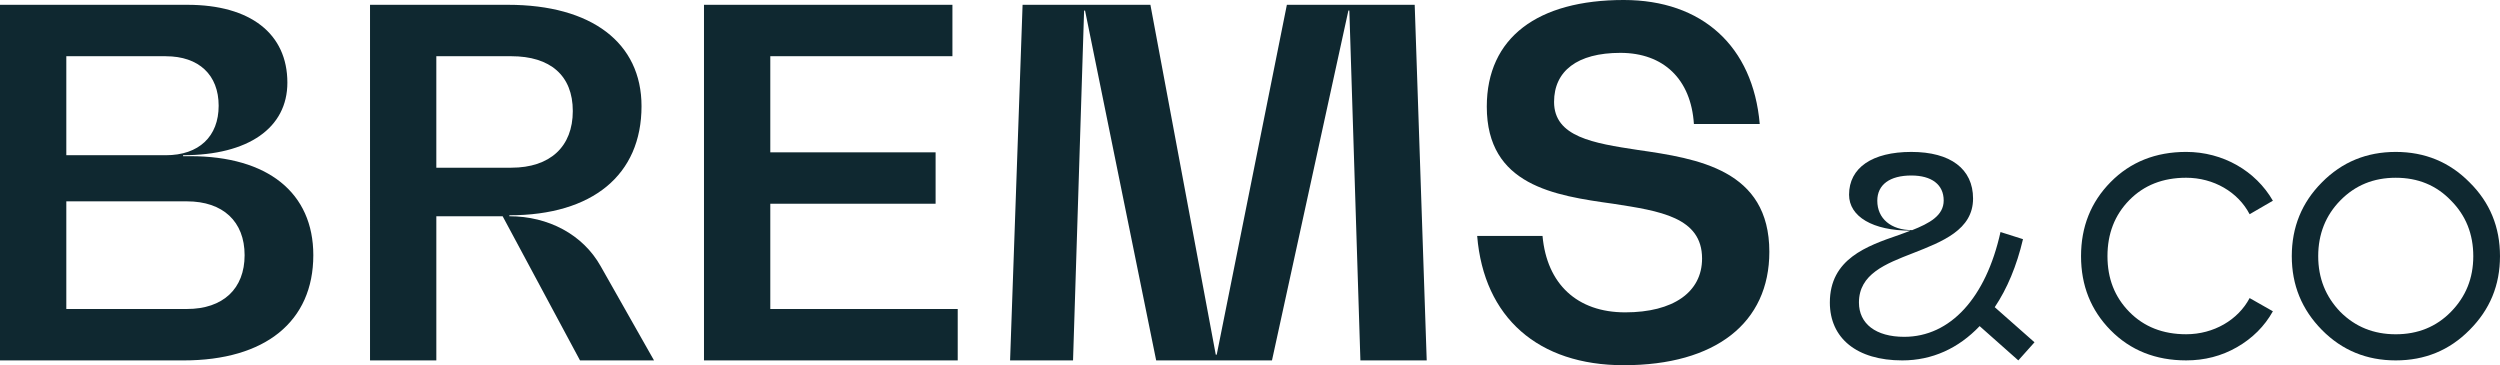
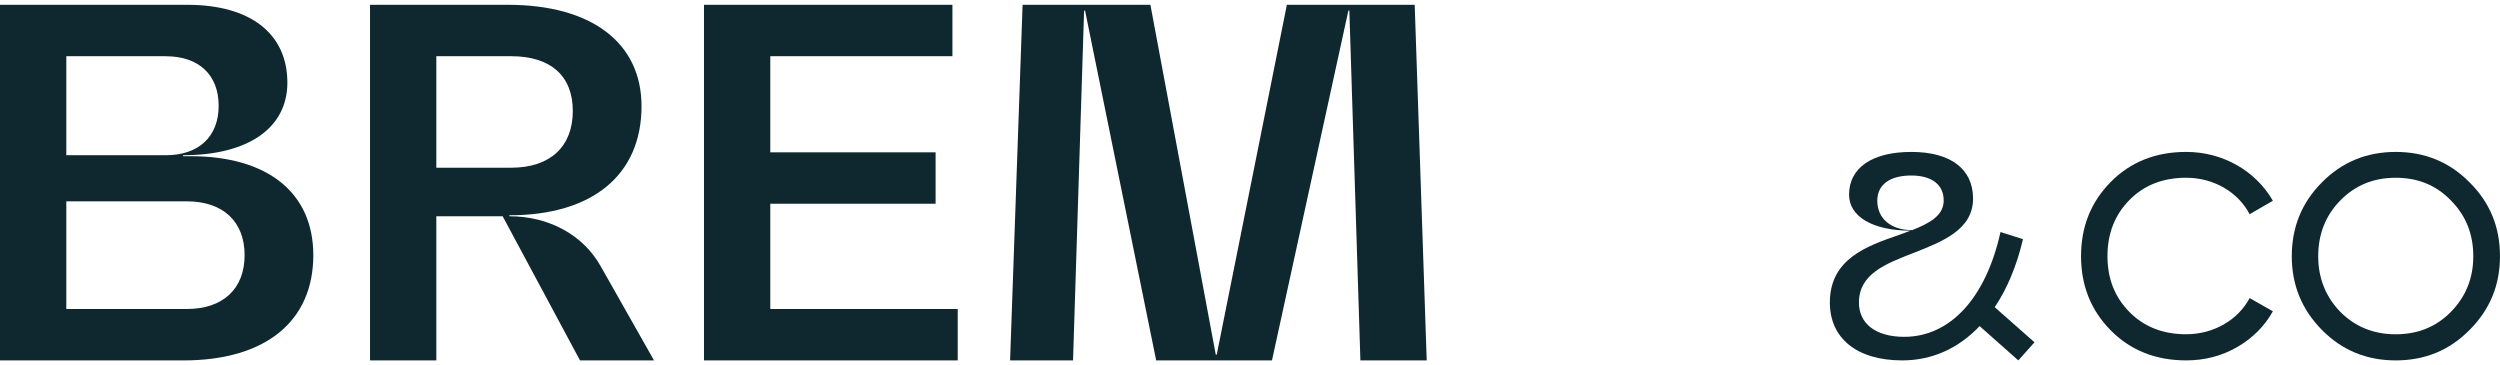
<svg xmlns="http://www.w3.org/2000/svg" id="Layer_1" data-name="Layer 1" viewBox="0 0 3563.58 520.58">
  <defs>
    <style>
      .cls-1 {
        fill: #0f2830;
      }
    </style>
  </defs>
  <path class="cls-1" d="M2900.04,487.91l-23.07,25.82-55.14-48.89c-30.11,31.67-67.64,48.89-110.27,48.89-64.91,0-103.23-31.68-103.23-82.51,0-62.17,52.79-80.55,98.15-96.2,5.87-1.95,11.35-4.29,16.81-6.25-53.57,0-87.58-19.94-87.58-51.22,0-38.32,32.84-61,88.76-61s87.99,24.25,87.99,66.48c0,44.58-43.8,61.39-85.64,77.82-39.1,15.24-77.03,29.71-77.03,70.38,0,30.11,23.85,48.89,64.52,48.89,65.69,0,116.53-55.53,137.26-149.38l32.06,10.17c-9,38.31-22.68,70.77-40.28,96.96l56.7,50.05ZM2725.24,327.99l-.39.39c25.8-10.17,45.75-21.12,45.75-42.62,0-22.68-17.21-35.59-46.15-35.59-30.5,0-48.49,12.91-48.49,35.98,0,25.42,19.56,41.84,49.27,41.84Z" />
  <path class="cls-1" d="M3008.55,470.76c-28.25-28.67-42.17-63.86-42.17-105.62s13.92-76.96,42.17-105.61c28.25-28.65,64.27-42.99,107.66-42.99,52.4,0,99.06,27.01,123.63,69.58l-33.16,19.25c-16.37-31.53-51.17-52-90.47-52-33.16,0-60.18,10.64-81.05,31.93-20.88,21.29-31.11,47.89-31.11,79.82s10.23,58.13,31.11,79.42c20.87,21.28,47.89,31.92,81.05,31.92,39.3,0,74.1-20.47,90.47-51.57l33.16,18.83c-11.87,21.29-29.07,38.48-51.17,51.17-22.11,12.69-46.26,18.83-72.46,18.83-43.39,0-79.42-14.32-107.66-42.97Z" />
  <path class="cls-1" d="M3309.77,259.93c28.66-29.05,63.86-43.38,105.2-43.38s76.55,14.33,105.21,43.38c29.07,28.67,43.39,63.86,43.39,105.21s-14.33,76.14-43.39,105.21c-28.66,29.07-63.86,43.38-105.21,43.38s-76.54-14.32-105.2-43.38c-28.65-29.07-42.99-63.86-42.99-105.21s14.33-76.54,42.99-105.21ZM3493.57,285.73c-20.87-21.71-47.07-32.35-78.6-32.35s-57.72,10.64-79,32.35c-20.88,21.28-31.52,47.89-31.52,79.41s10.64,57.72,31.52,79.42c21.29,21.28,47.48,31.92,79,31.92s57.72-10.64,78.6-31.92c21.29-21.71,31.93-47.91,31.93-79.42s-10.64-58.13-31.93-79.41Z" />
  <path class="cls-1" d="M932.25,513.73h-105.49l-110.28-205.49h-94.52v205.49h-94.52V6.85h196.59c119.18,0,190.42,54.11,190.42,144.52,0,97.96-69.86,155.5-188.37,155.5v1.37c55.49,0,104.8,26.03,130.15,71.24l76.03,134.25ZM621.95,239.05h106.86c55.49,0,87.68-30.13,87.68-80.82s-32.19-78.09-87.68-78.09h-106.86v158.92Z" />
  <path class="cls-1" d="M1098.01,440.45h267.15v73.28h-361.67V6.85h354.13v73.28h-259.61v137h235.63v73.3h-235.63v150.02Z" />
  <path class="cls-1" d="M2016.56,6.85l17.13,506.88h-94.53l-15.75-498.67h-1.37l-108.91,498.67h-165.08L1546.67,15.07h-1.37l-15.75,498.67h-89.74l17.81-506.88h182.21l93.16,498.67h1.37L1834.35,6.85h182.21Z" />
-   <path class="cls-1" d="M2105.6,336.33h93.16c6.17,68.49,49.32,108.91,117.82,108.91s109.6-28.77,109.6-76.72c0-58.9-60.28-67.82-126.72-78.09-83.57-11.65-180.15-26.03-180.15-138.37,0-98.64,72.61-152.06,195.22-152.06,111.65,0,184.26,65.76,193.85,176.73h-93.84c-4.11-63.71-43.16-101.38-104.8-101.38s-94.53,26.04-94.53,69.88c0,49.99,56.17,58.9,119.19,68.49,85.62,12.33,187.68,28.09,187.68,145.22,0,101.37-76.72,161.65-207.55,161.65-121.93,0-199.33-67.82-208.92-184.25Z" />
  <path class="cls-1" d="M271.26,222.62c110.28,0,175.35,52.06,175.35,141.11,0,94.53-68.49,150.01-184.94,150.01H0V6.85h267.16c89.73,0,142.47,41.1,142.47,110.97,0,64.39-55.48,103.43-148.64,103.43v1.36h10.27ZM236.33,80.15H94.53v141.11h141.8c47.26,0,75.35-26.71,75.35-70.55s-28.09-70.55-75.35-70.55ZM266.47,440.44c51.38,0,82.2-28.77,82.2-76.72s-30.82-76.71-82.2-76.71H94.53v153.43h171.94Z" />
</svg>